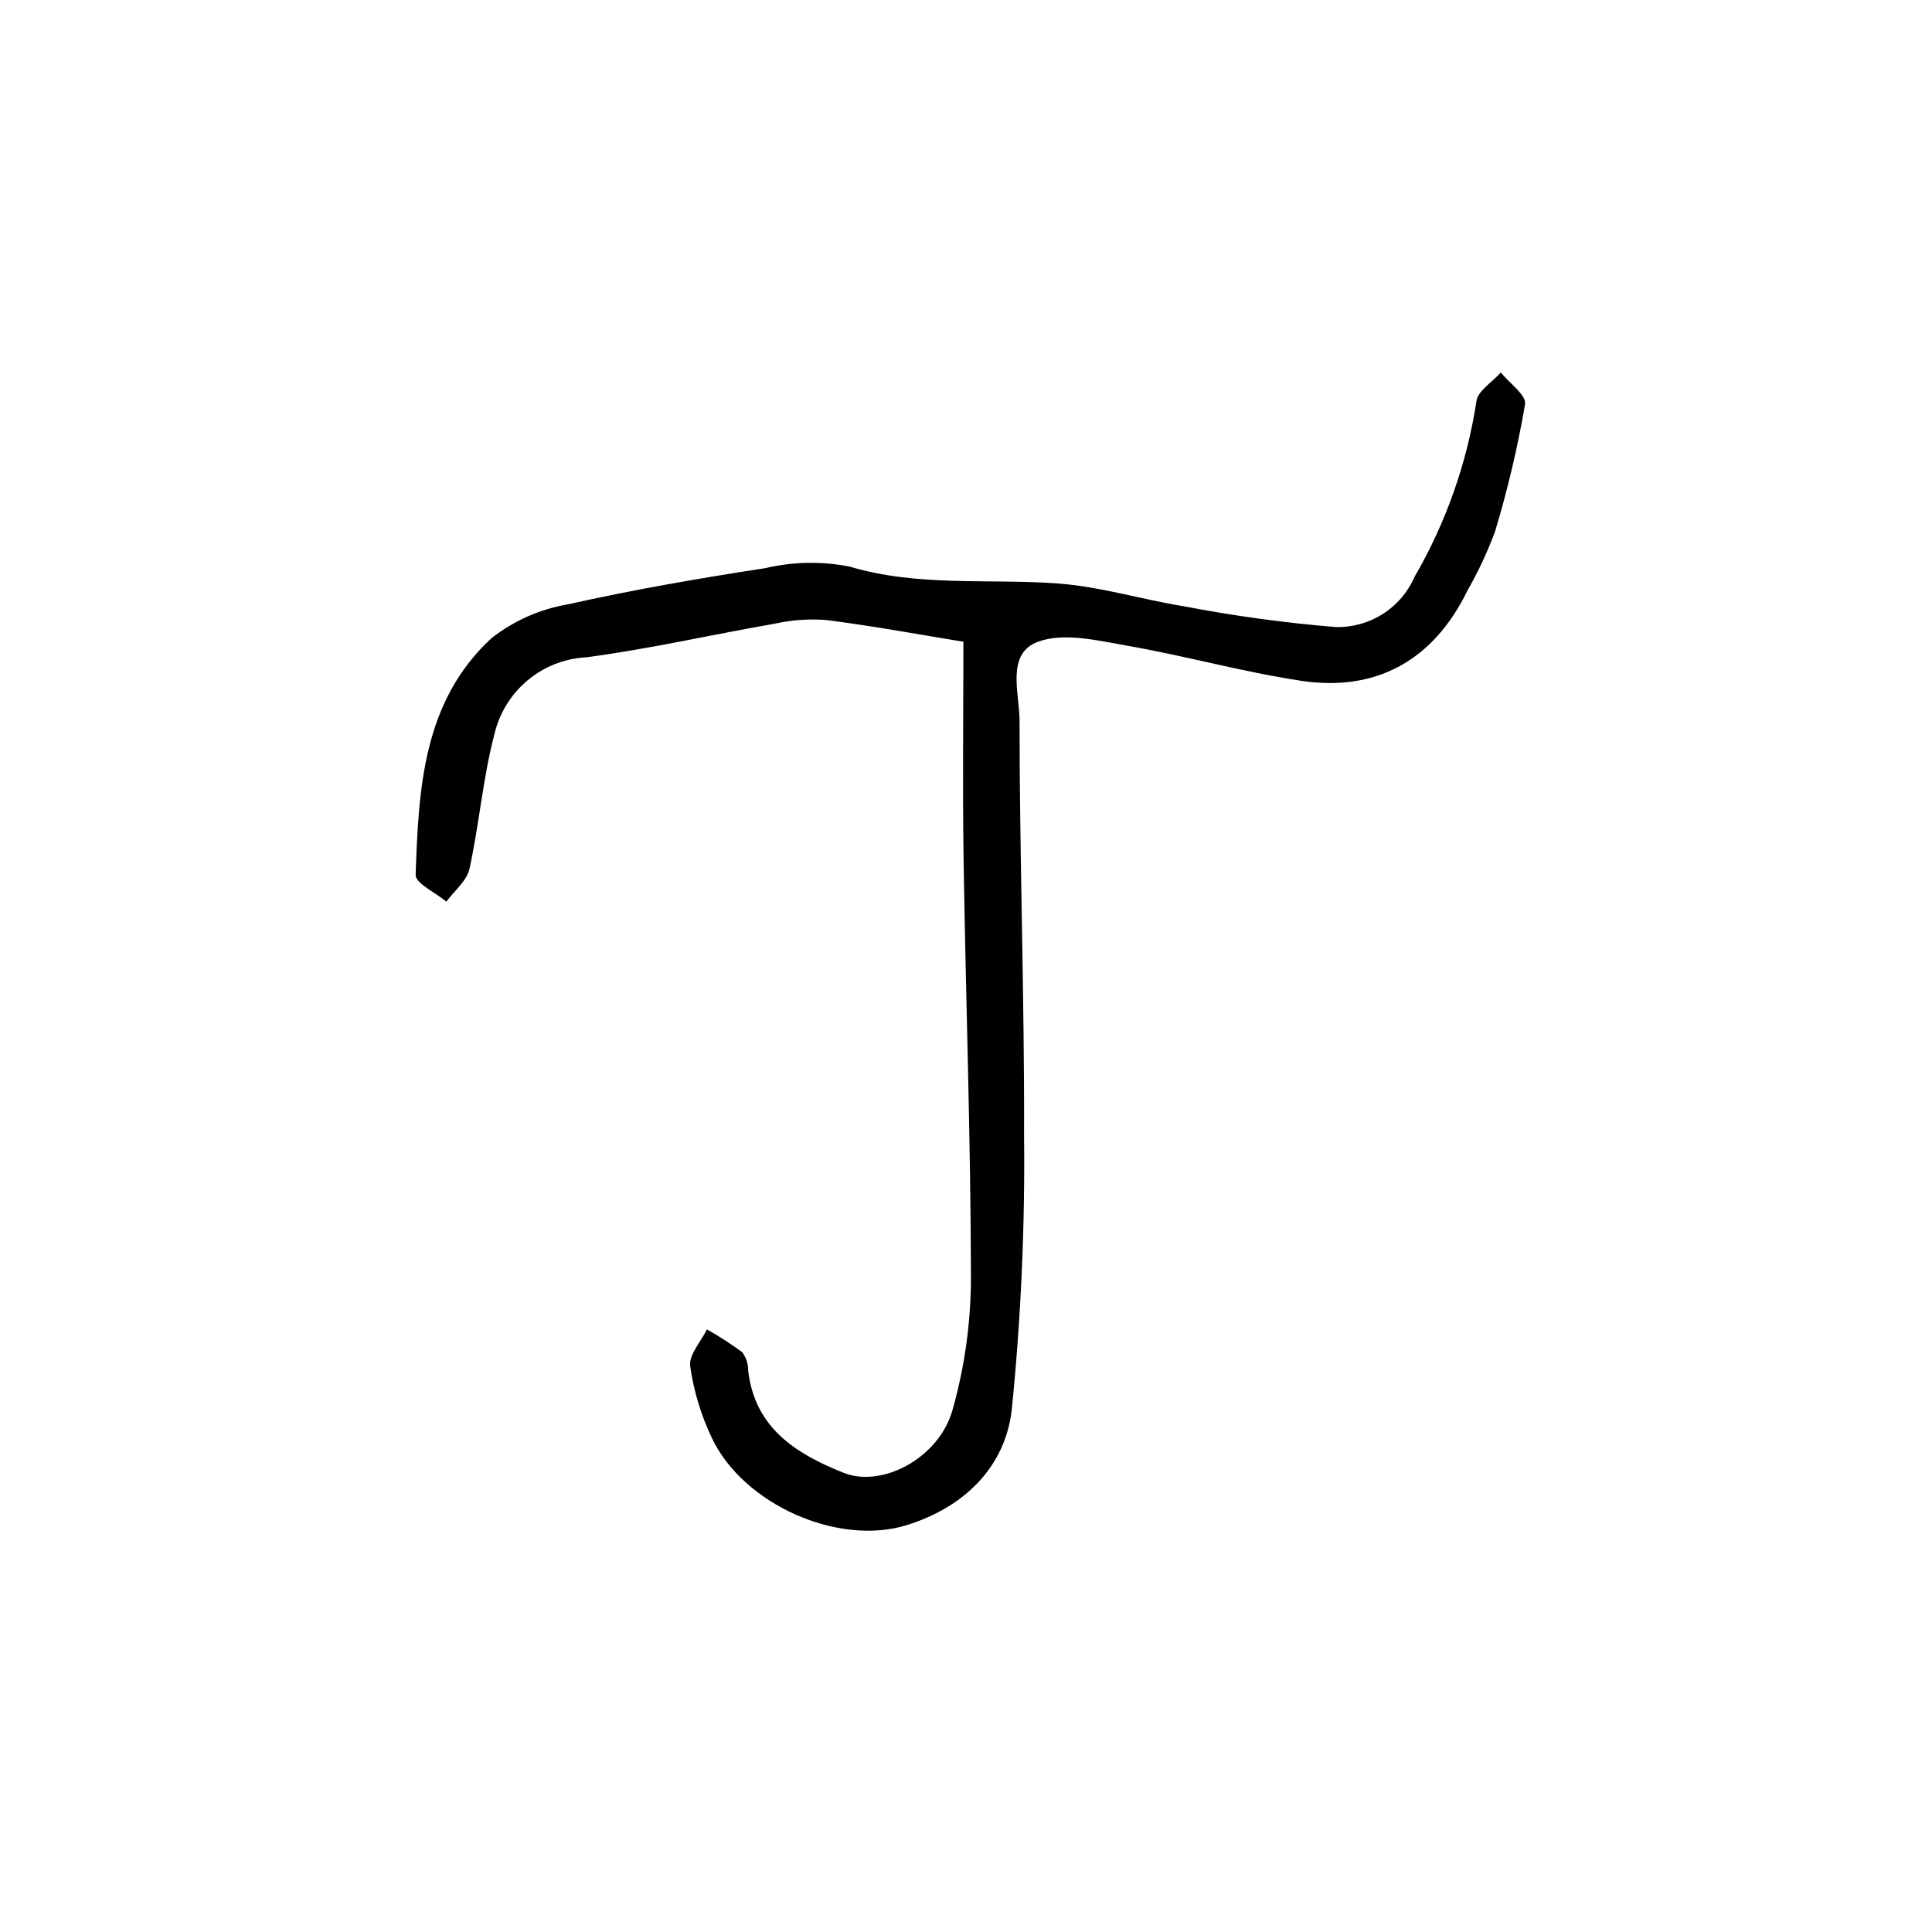
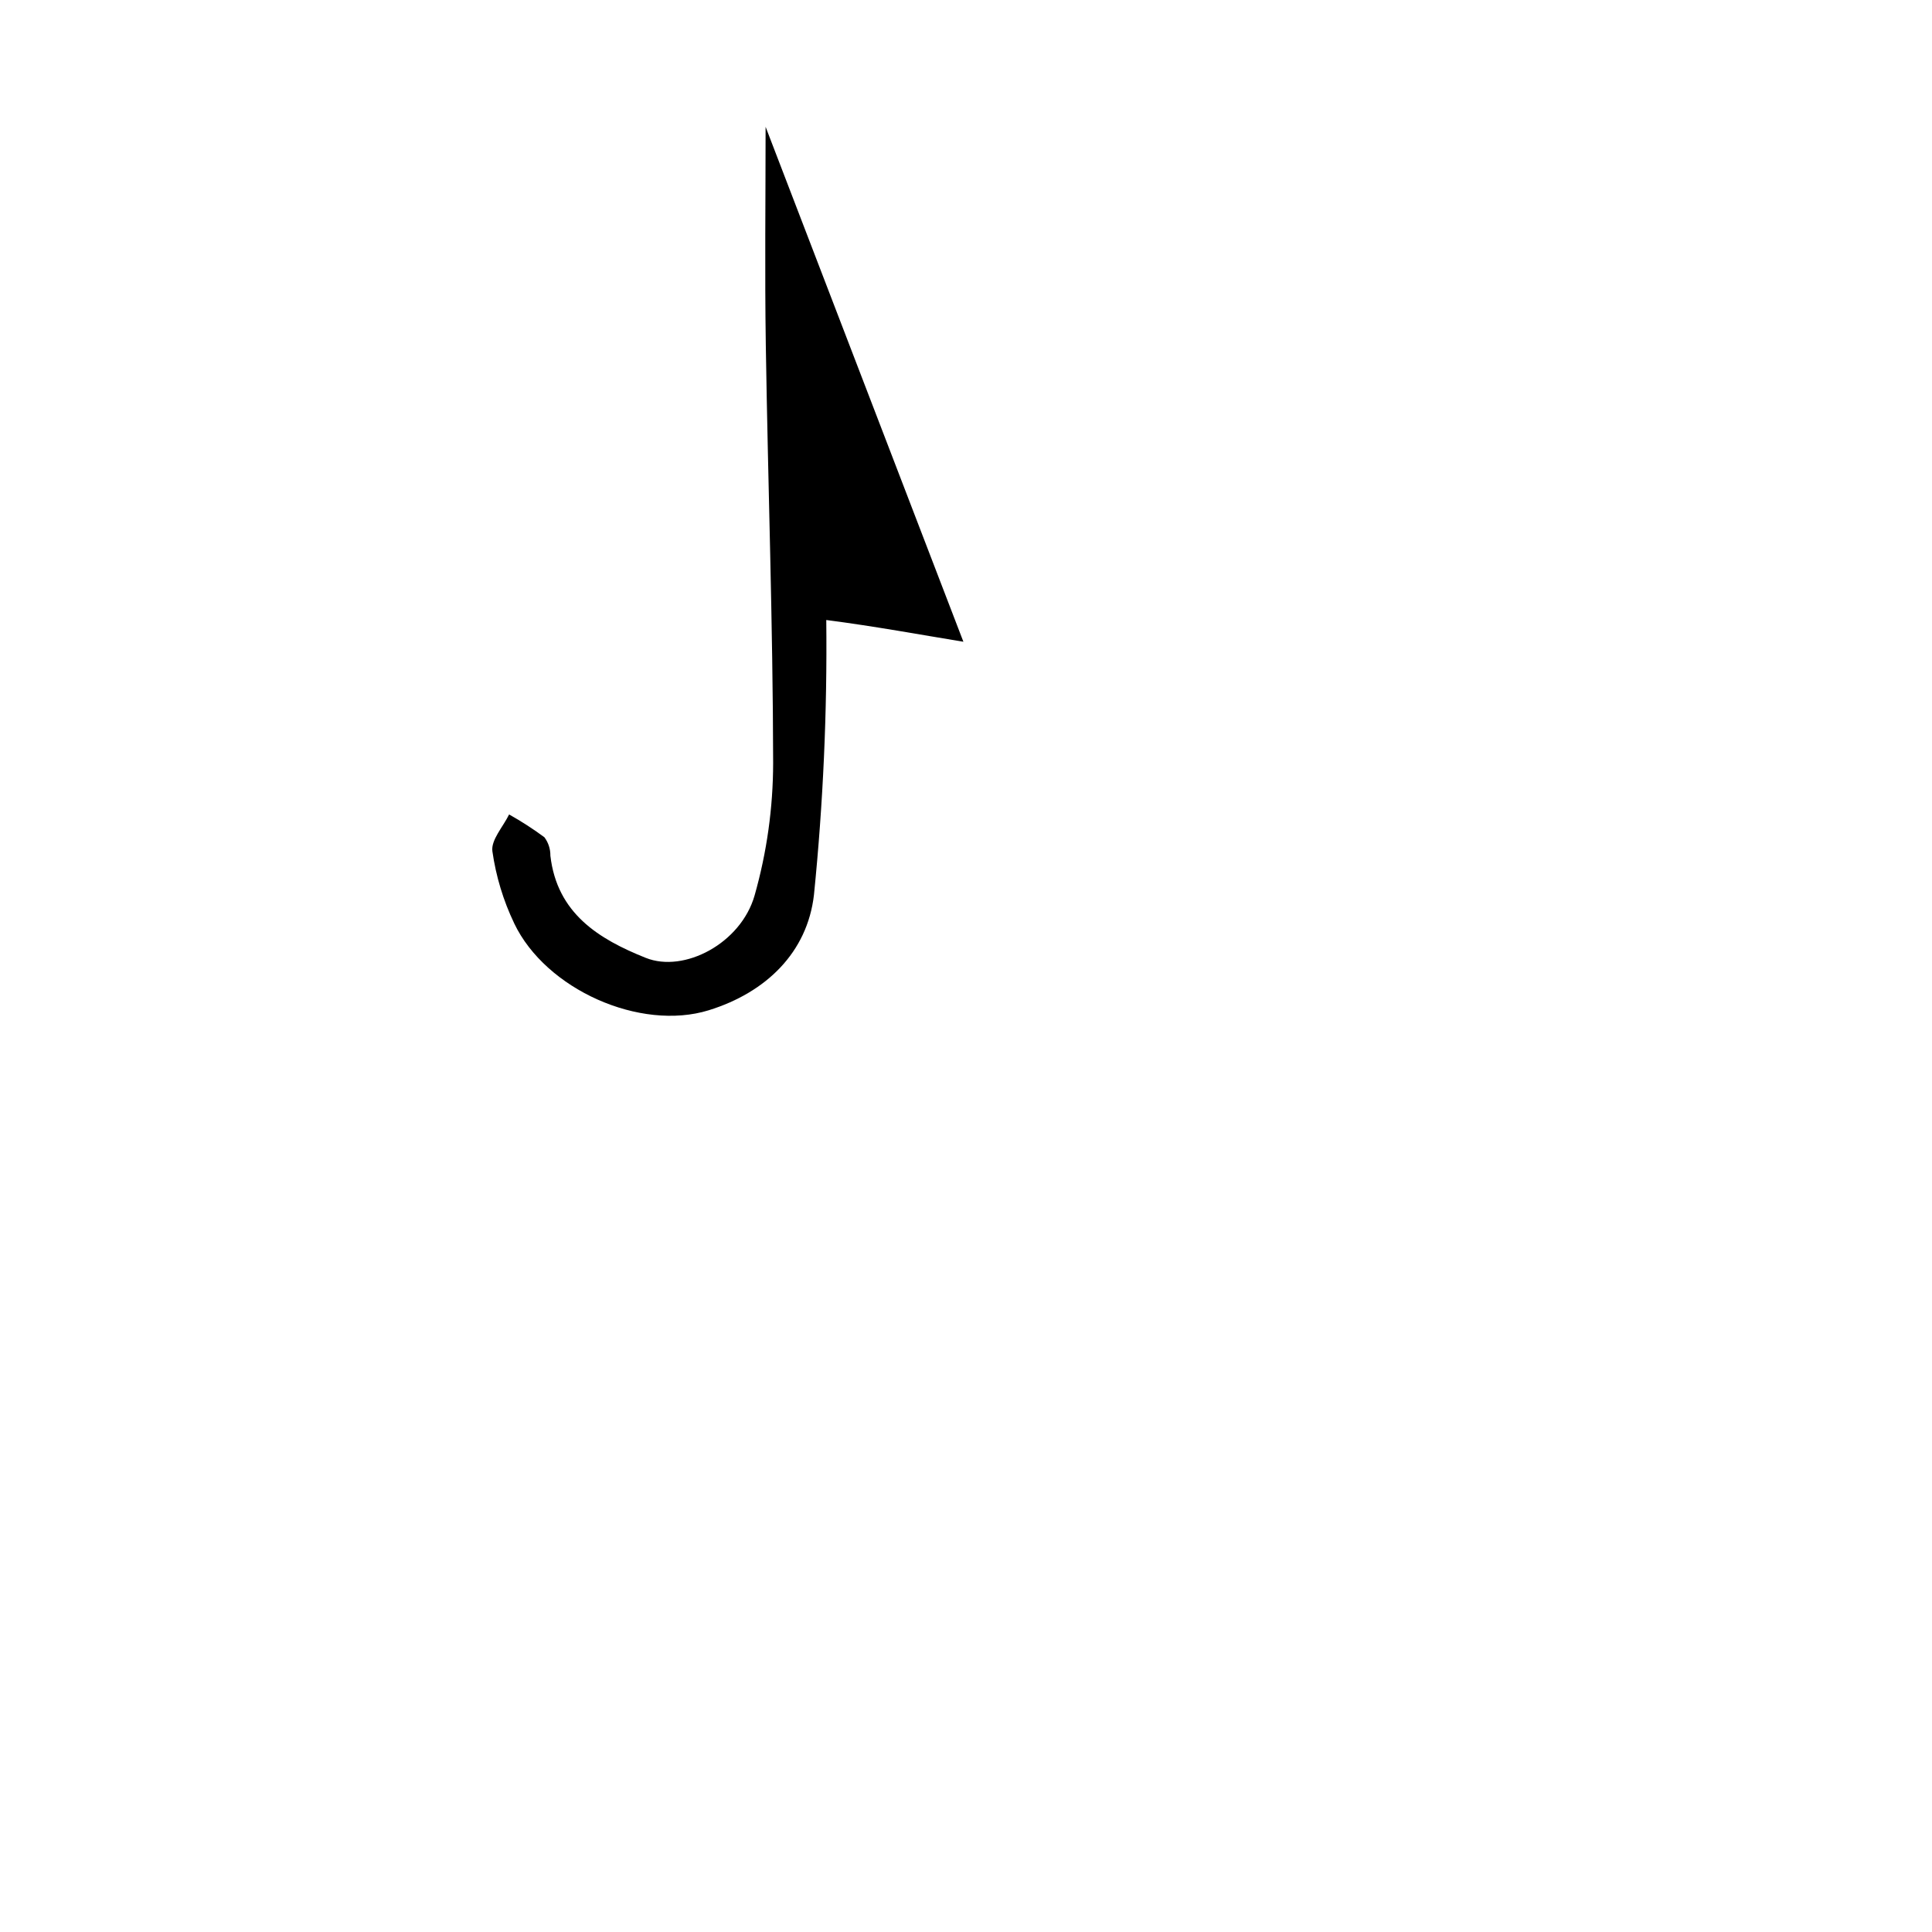
<svg xmlns="http://www.w3.org/2000/svg" fill="#000000" width="800px" height="800px" version="1.1" viewBox="144 144 512 512">
-   <path d="m399.31 314.07c-10.734-1.75-23.492-4.109-36.34-5.762v-0.004c-4.633-0.344-9.289-0.004-13.824 1.008-16.574 2.887-33.02 6.656-49.676 8.871-5.715 0.281-11.188 2.406-15.59 6.062-4.402 3.656-7.5 8.641-8.828 14.207-3.09 11.703-4.031 23.957-6.644 35.812-0.699 3.184-4 5.793-6.109 8.672-2.848-2.371-8.227-4.832-8.152-7.106 0.781-22.723 1.891-45.902 20.105-62.711 5.898-4.625 12.855-7.707 20.246-8.961 17.246-3.871 34.707-6.887 52.184-9.574 7.352-1.734 14.988-1.887 22.402-0.453 18.324 5.477 36.918 3.129 55.363 4.504 11.082 0.828 22 4.188 33.059 5.992 13.355 2.574 26.836 4.422 40.391 5.539 4.422 0.129 8.781-1.066 12.516-3.434 3.738-2.371 6.68-5.801 8.449-9.855 8.32-14.34 13.887-30.113 16.402-46.5 0.312-2.766 4.219-5.117 6.465-7.664 2.273 2.82 6.82 6.016 6.434 8.398-1.961 11.387-4.613 22.641-7.945 33.703-2.019 5.445-4.484 10.719-7.367 15.762-8.84 18.156-23.891 26.871-43.965 23.848-15.387-2.309-30.465-6.551-45.812-9.246-7.941-1.387-17.07-3.672-24.016-1.102-8.566 3.176-4.863 13.723-4.867 20.859 0 36.602 1.316 73.207 1.199 109.83v-0.004c0.266 24.332-0.824 48.656-3.266 72.867-1.762 15.23-12.676 25.852-27.887 30.562-18.098 5.602-43.172-5.453-51.566-23.062l0.004-0.004c-2.883-6.023-4.824-12.449-5.766-19.059-0.414-2.996 2.836-6.492 4.43-9.766v0.004c3.242 1.812 6.367 3.832 9.355 6.043 1.051 1.41 1.605 3.125 1.582 4.883 1.758 15.281 12.801 22.094 25.285 27.078 10.16 4.062 25.191-3.836 28.828-16.52 3.25-11.434 4.906-23.262 4.922-35.148-0.059-36.902-1.375-73.805-1.945-110.71-0.297-19.383-0.055-38.789-0.055-57.863z" />
+   <path d="m399.31 314.07c-10.734-1.75-23.492-4.109-36.34-5.762v-0.004v-0.004c0.266 24.332-0.824 48.656-3.266 72.867-1.762 15.23-12.676 25.852-27.887 30.562-18.098 5.602-43.172-5.453-51.566-23.062l0.004-0.004c-2.883-6.023-4.824-12.449-5.766-19.059-0.414-2.996 2.836-6.492 4.43-9.766v0.004c3.242 1.812 6.367 3.832 9.355 6.043 1.051 1.41 1.605 3.125 1.582 4.883 1.758 15.281 12.801 22.094 25.285 27.078 10.16 4.062 25.191-3.836 28.828-16.52 3.25-11.434 4.906-23.262 4.922-35.148-0.059-36.902-1.375-73.805-1.945-110.71-0.297-19.383-0.055-38.789-0.055-57.863z" />
</svg>